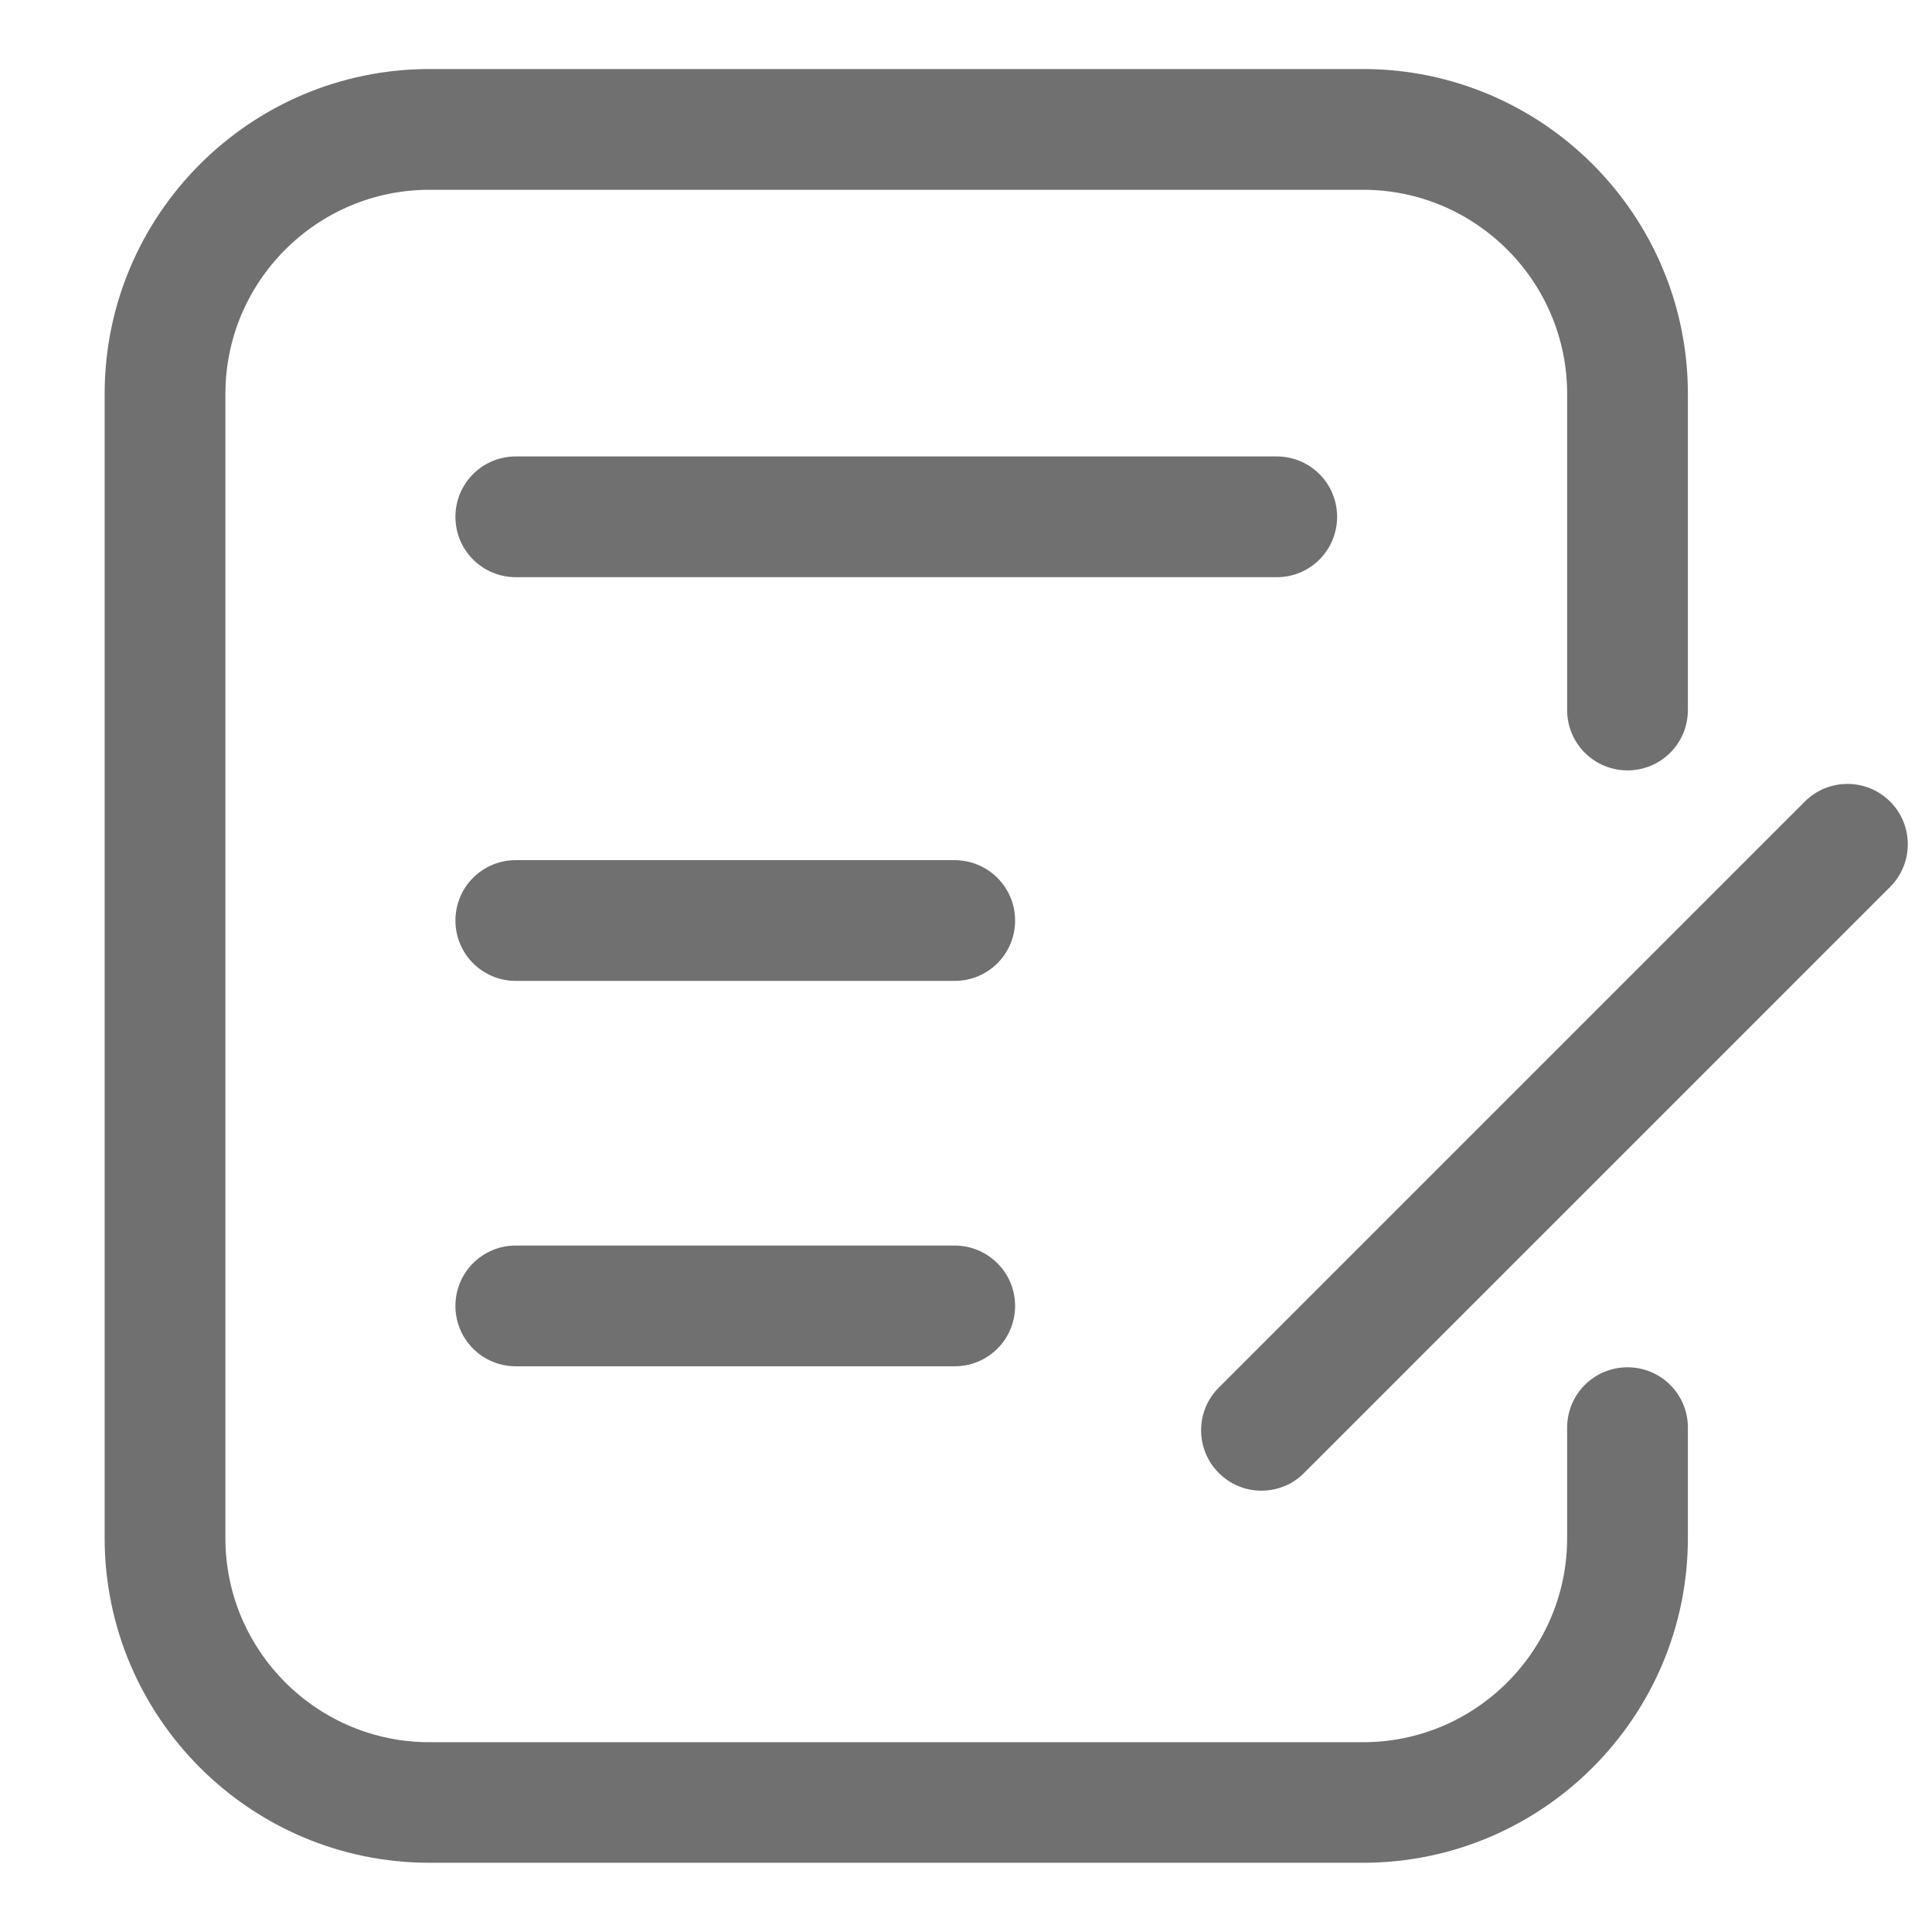
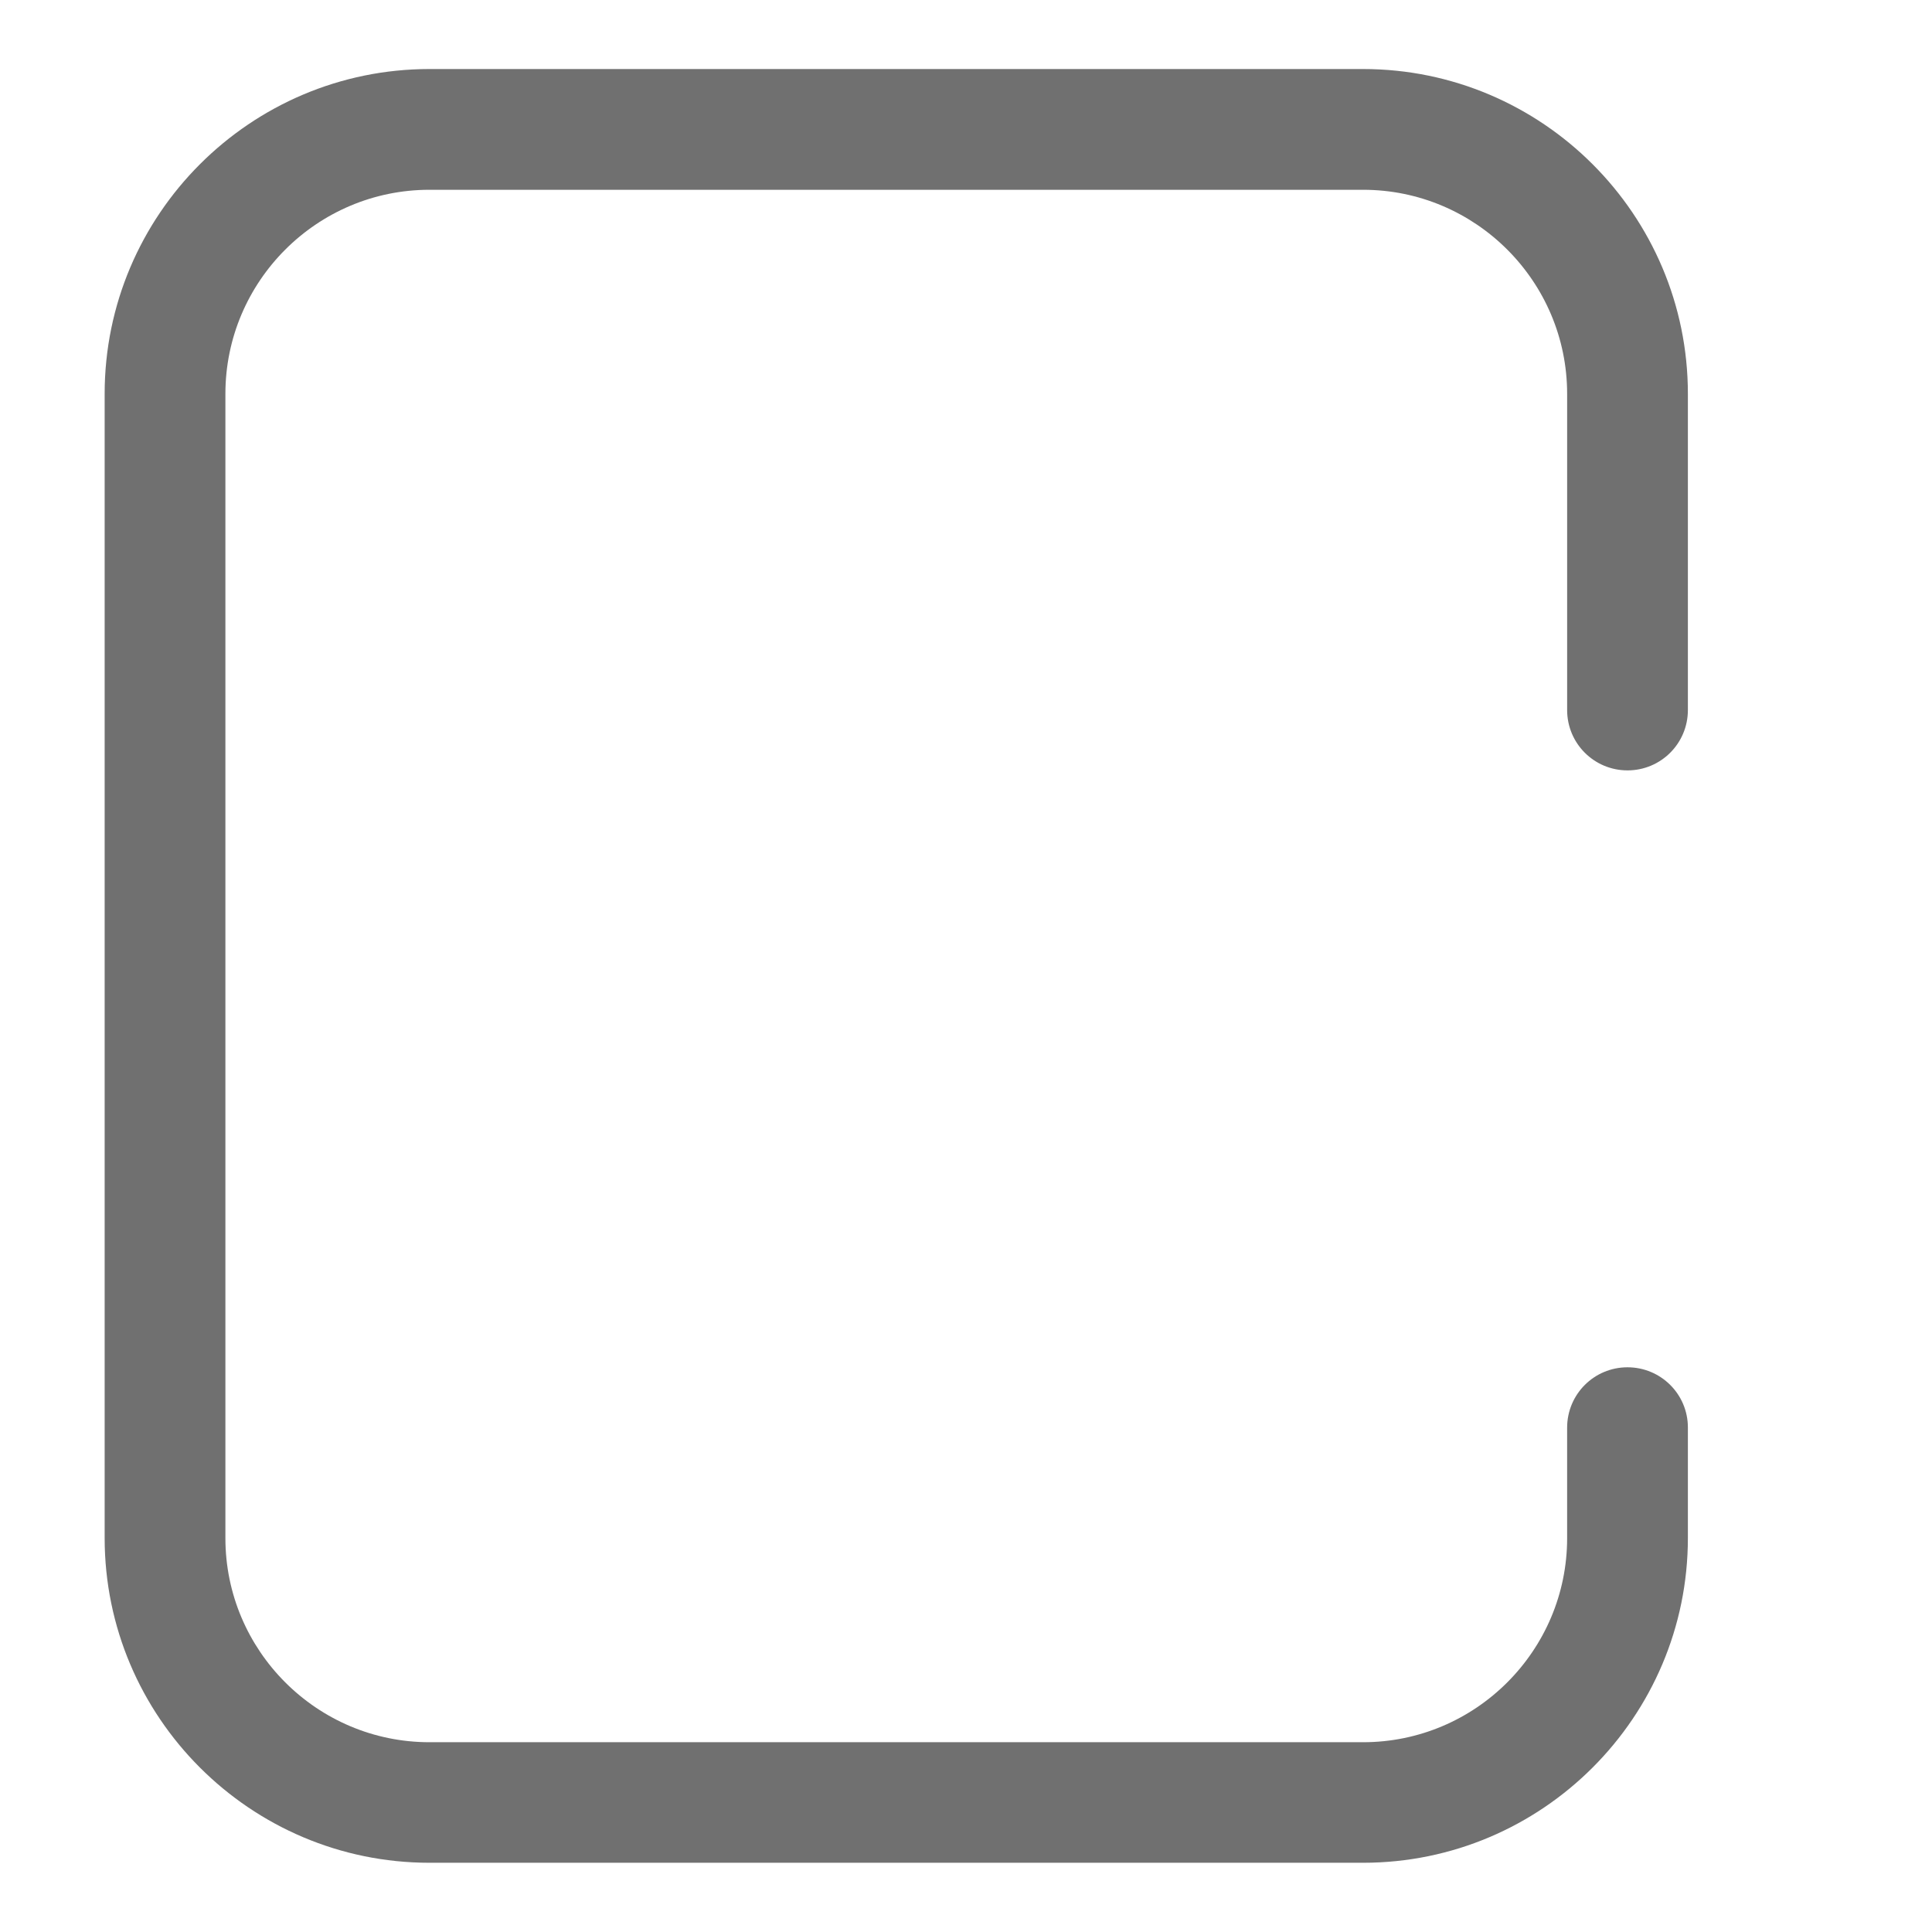
<svg xmlns="http://www.w3.org/2000/svg" t="1605428659290" class="icon" viewBox="0 0 1024 1024" version="1.1" p-id="8145" width="200" height="200">
  <defs>
    <style type="text/css" />
  </defs>
  <path d="M862.613 724.693c-17.707 0-32 14.293-32 32v58.56c0 59.627-48.533 108.16-108.16 108.16H227.627c-59.627 0-108.16-48.533-108.16-108.16V208.747c0-59.627 48.533-108.16 108.16-108.16h494.827c59.627 0 108.16 48.533 108.16 108.16v167.573c0 17.707 14.293 32 32 32s32-14.293 32-32V208.747c0-94.933-77.227-172.16-172.16-172.16H227.627c-94.933 0-172.16 77.227-172.16 172.16v606.4c0 94.933 77.227 172.16 172.16 172.16h494.827c94.933 0 172.16-77.227 172.16-172.16v-58.56c0-17.6-14.293-31.893-32-31.893z" p-id="8146" fill="#707070" />
-   <path d="M1001.813 424.853c-12.48-12.48-32.747-12.48-45.227 0L645.973 735.467c-12.48 12.48-12.48 32.747 0 45.227 6.293 6.293 14.4 9.387 22.613 9.387s16.427-3.093 22.613-9.387l310.613-310.613c12.48-12.48 12.48-32.747 0-45.227zM708.693 273.92c0-17.707-14.293-32-32-32H273.387c-17.707 0-32 14.293-32 32s14.293 32 32 32h403.413c17.6 0 31.893-14.293 31.893-32zM505.92 455.893h-232.533c-17.707 0-32 14.293-32 32s14.293 32 32 32h232.64c17.707 0 32-14.293 32-32s-14.4-32-32.107-32zM505.92 660.16h-232.533c-17.707 0-32 14.293-32 32s14.293 32 32 32h232.64c17.707 0 32-14.293 32-32s-14.4-32-32.107-32z" p-id="8147" fill="#707070" />
</svg>